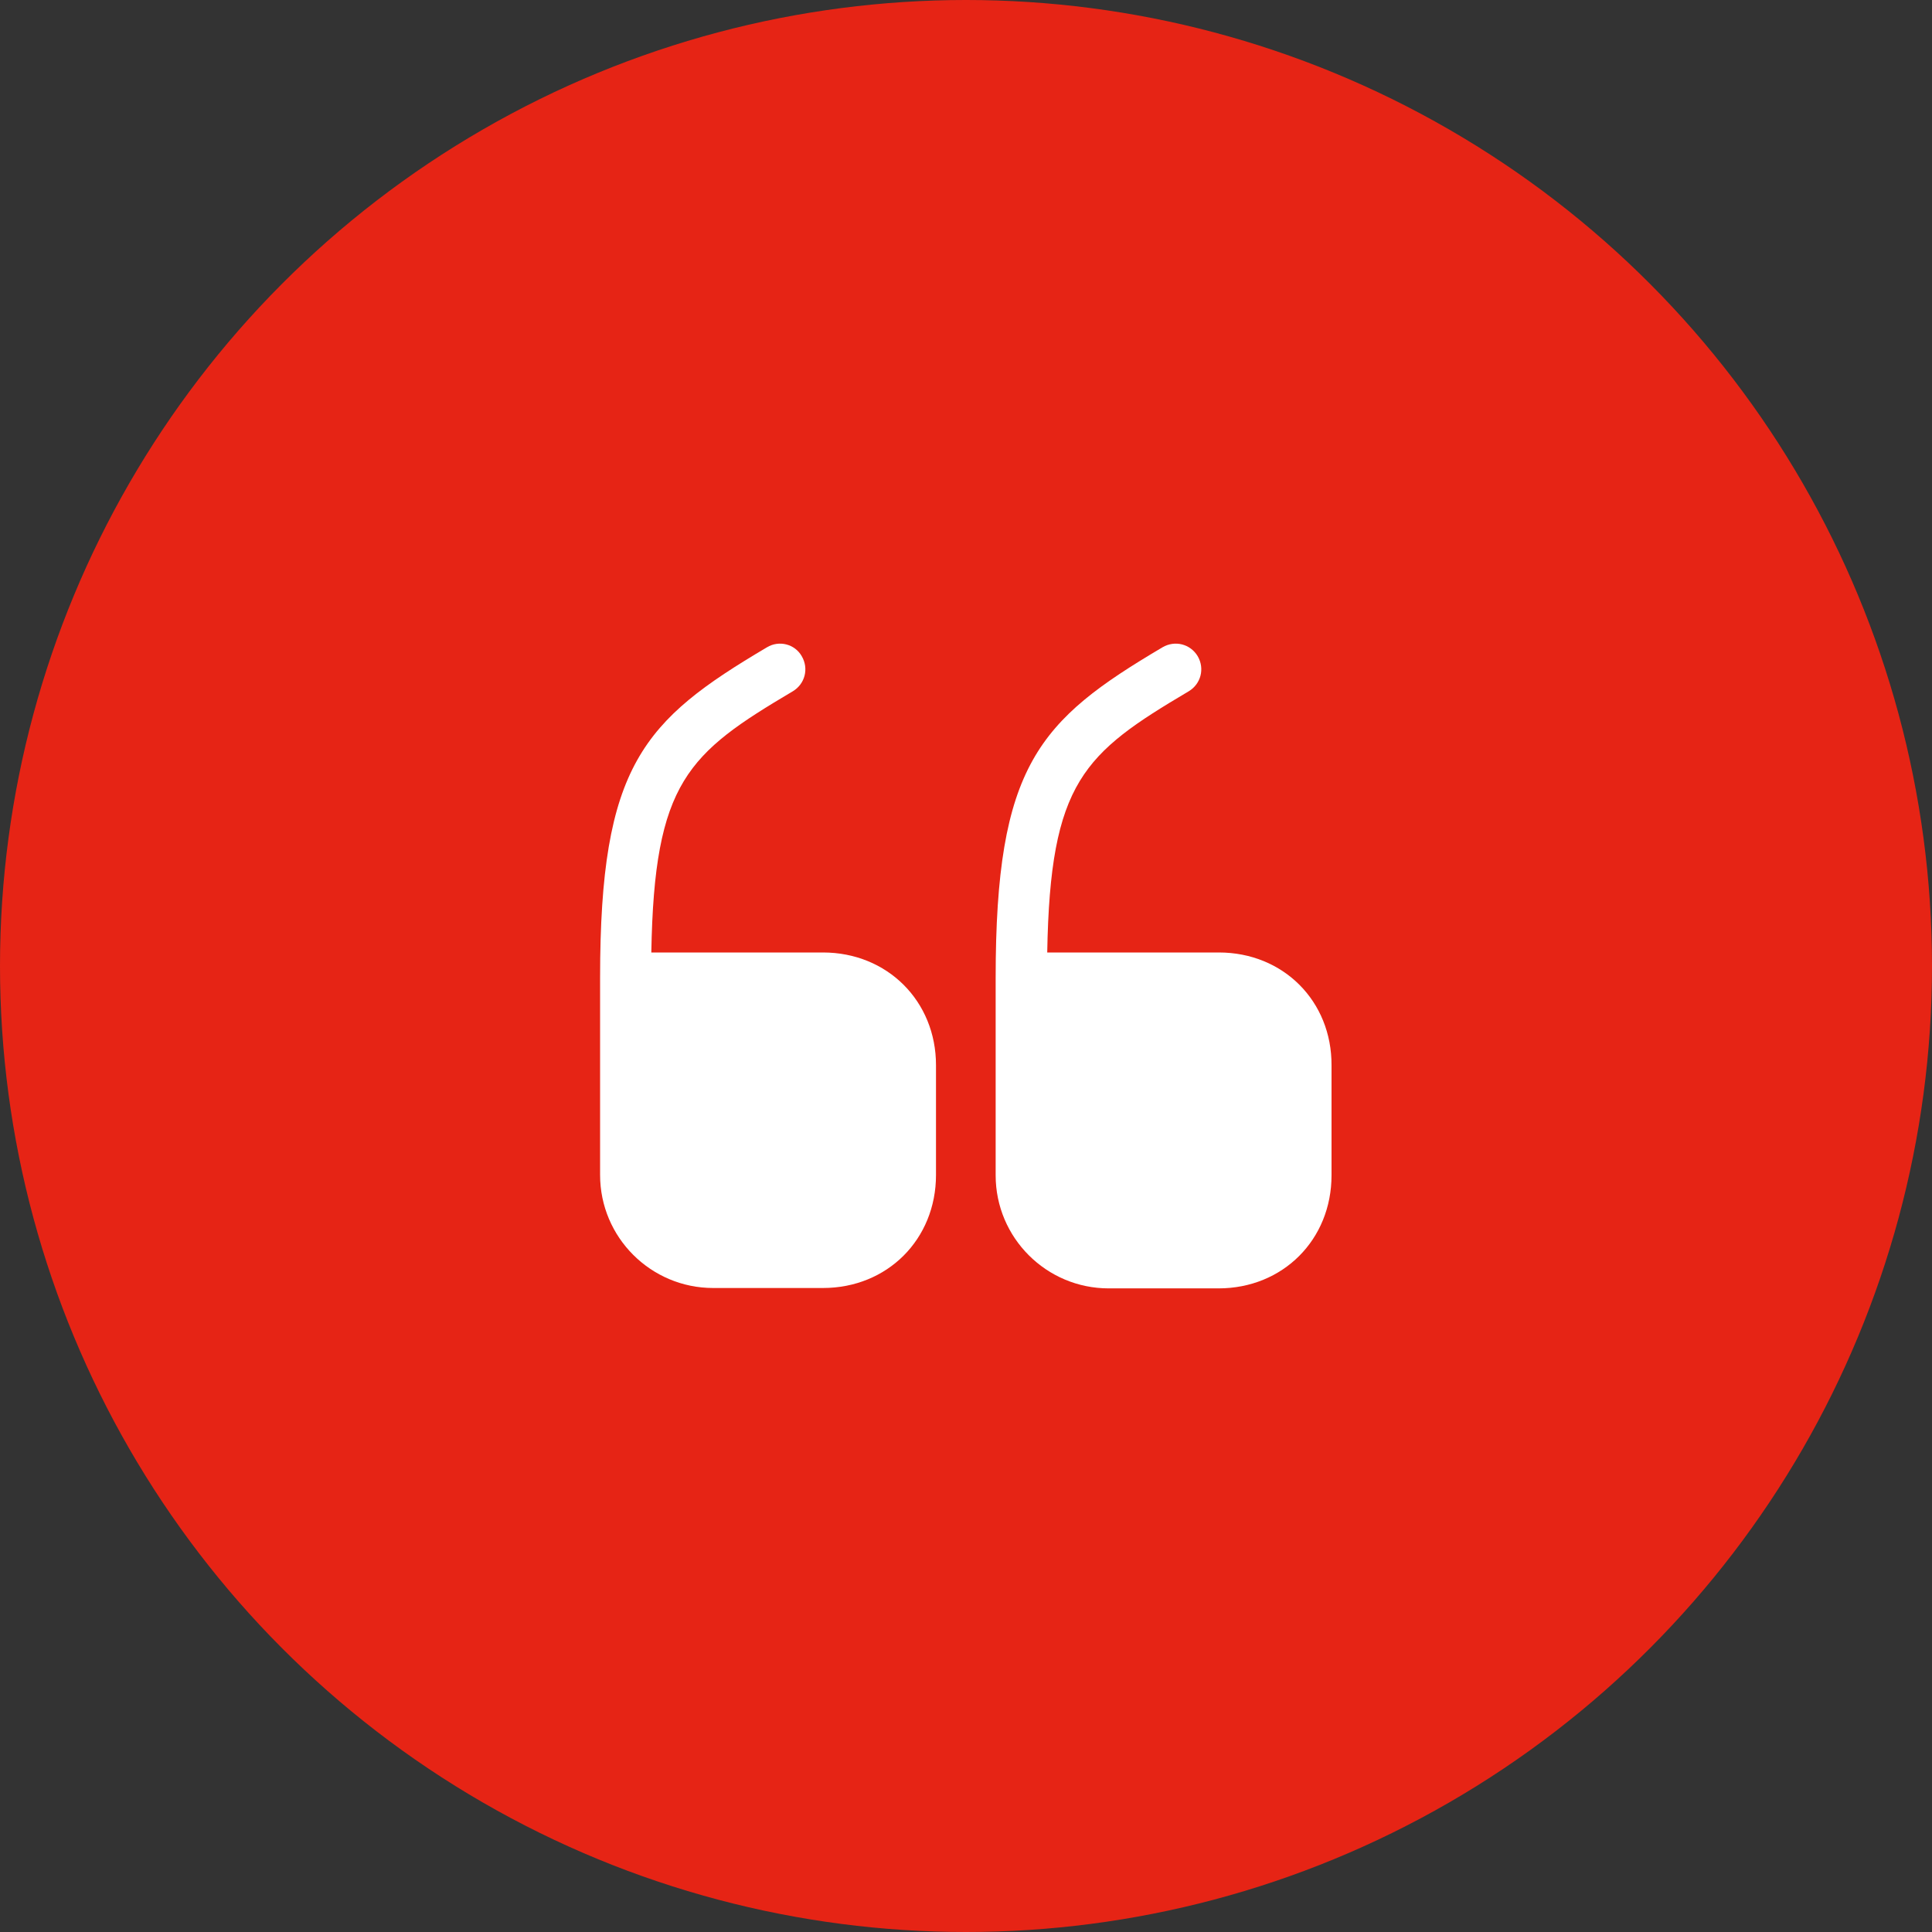
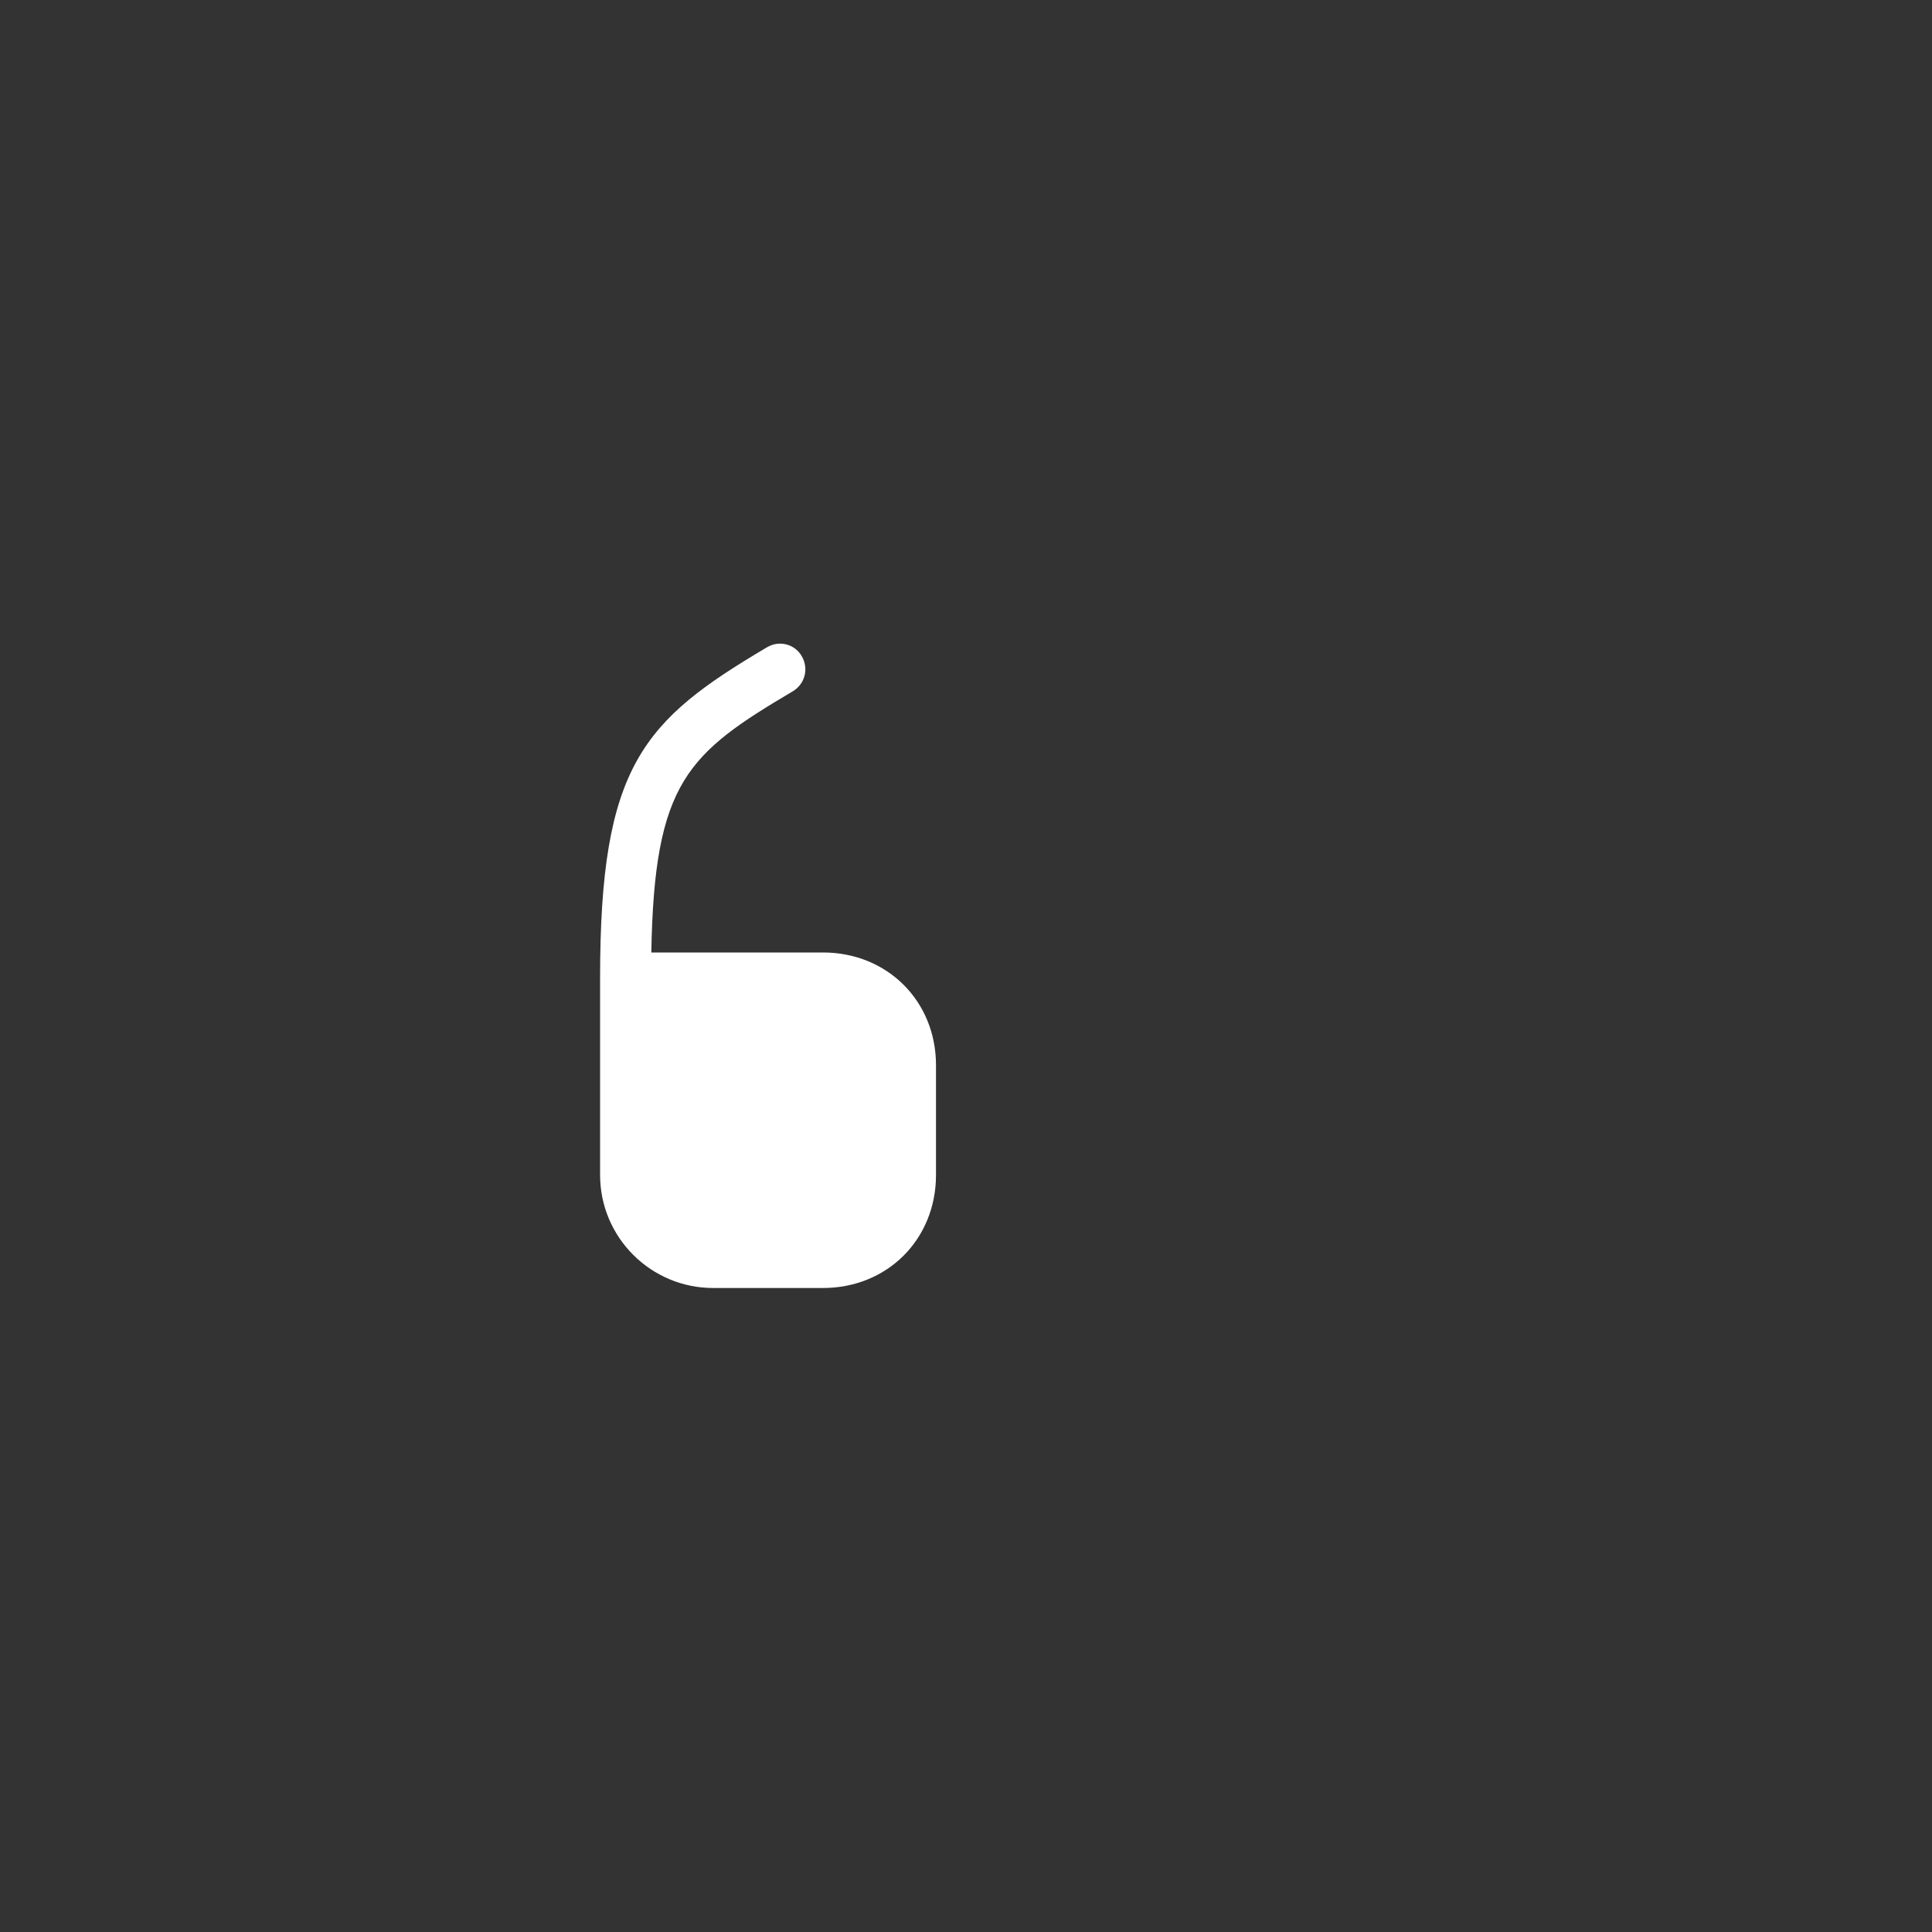
<svg xmlns="http://www.w3.org/2000/svg" width="66" height="66" viewBox="0 0 66 66" fill="none">
  <rect x="0" y="0" width="66" height="66" fill="#333333" stroke="none" />
-   <circle cx="33" cy="33" r="33" fill="#E62415" />
  <path d="M28.113 32.538H22.25C22.35 26.7 23.5 25.738 27.087 23.613C27.5 23.363 27.637 22.838 27.387 22.413C27.15 22 26.613 21.863 26.2 22.113C21.975 24.613 20.5 26.138 20.5 33.4V40.138C20.5 42.275 22.238 44 24.363 44H28.113C30.312 44 31.975 42.338 31.975 40.138V36.388C31.975 34.2 30.312 32.538 28.113 32.538Z" fill="white" />
-   <path d="M41.638 32.538H35.775C35.875 26.7 37.025 25.738 40.612 23.613C41.025 23.363 41.163 22.838 40.913 22.413C40.663 22 40.138 21.863 39.712 22.113C35.487 24.613 34.013 26.138 34.013 33.413V40.15C34.013 42.288 35.75 44.013 37.875 44.013H41.625C43.825 44.013 45.487 42.35 45.487 40.15V36.4C45.5 34.2 43.837 32.538 41.638 32.538Z" fill="white" />
</svg>